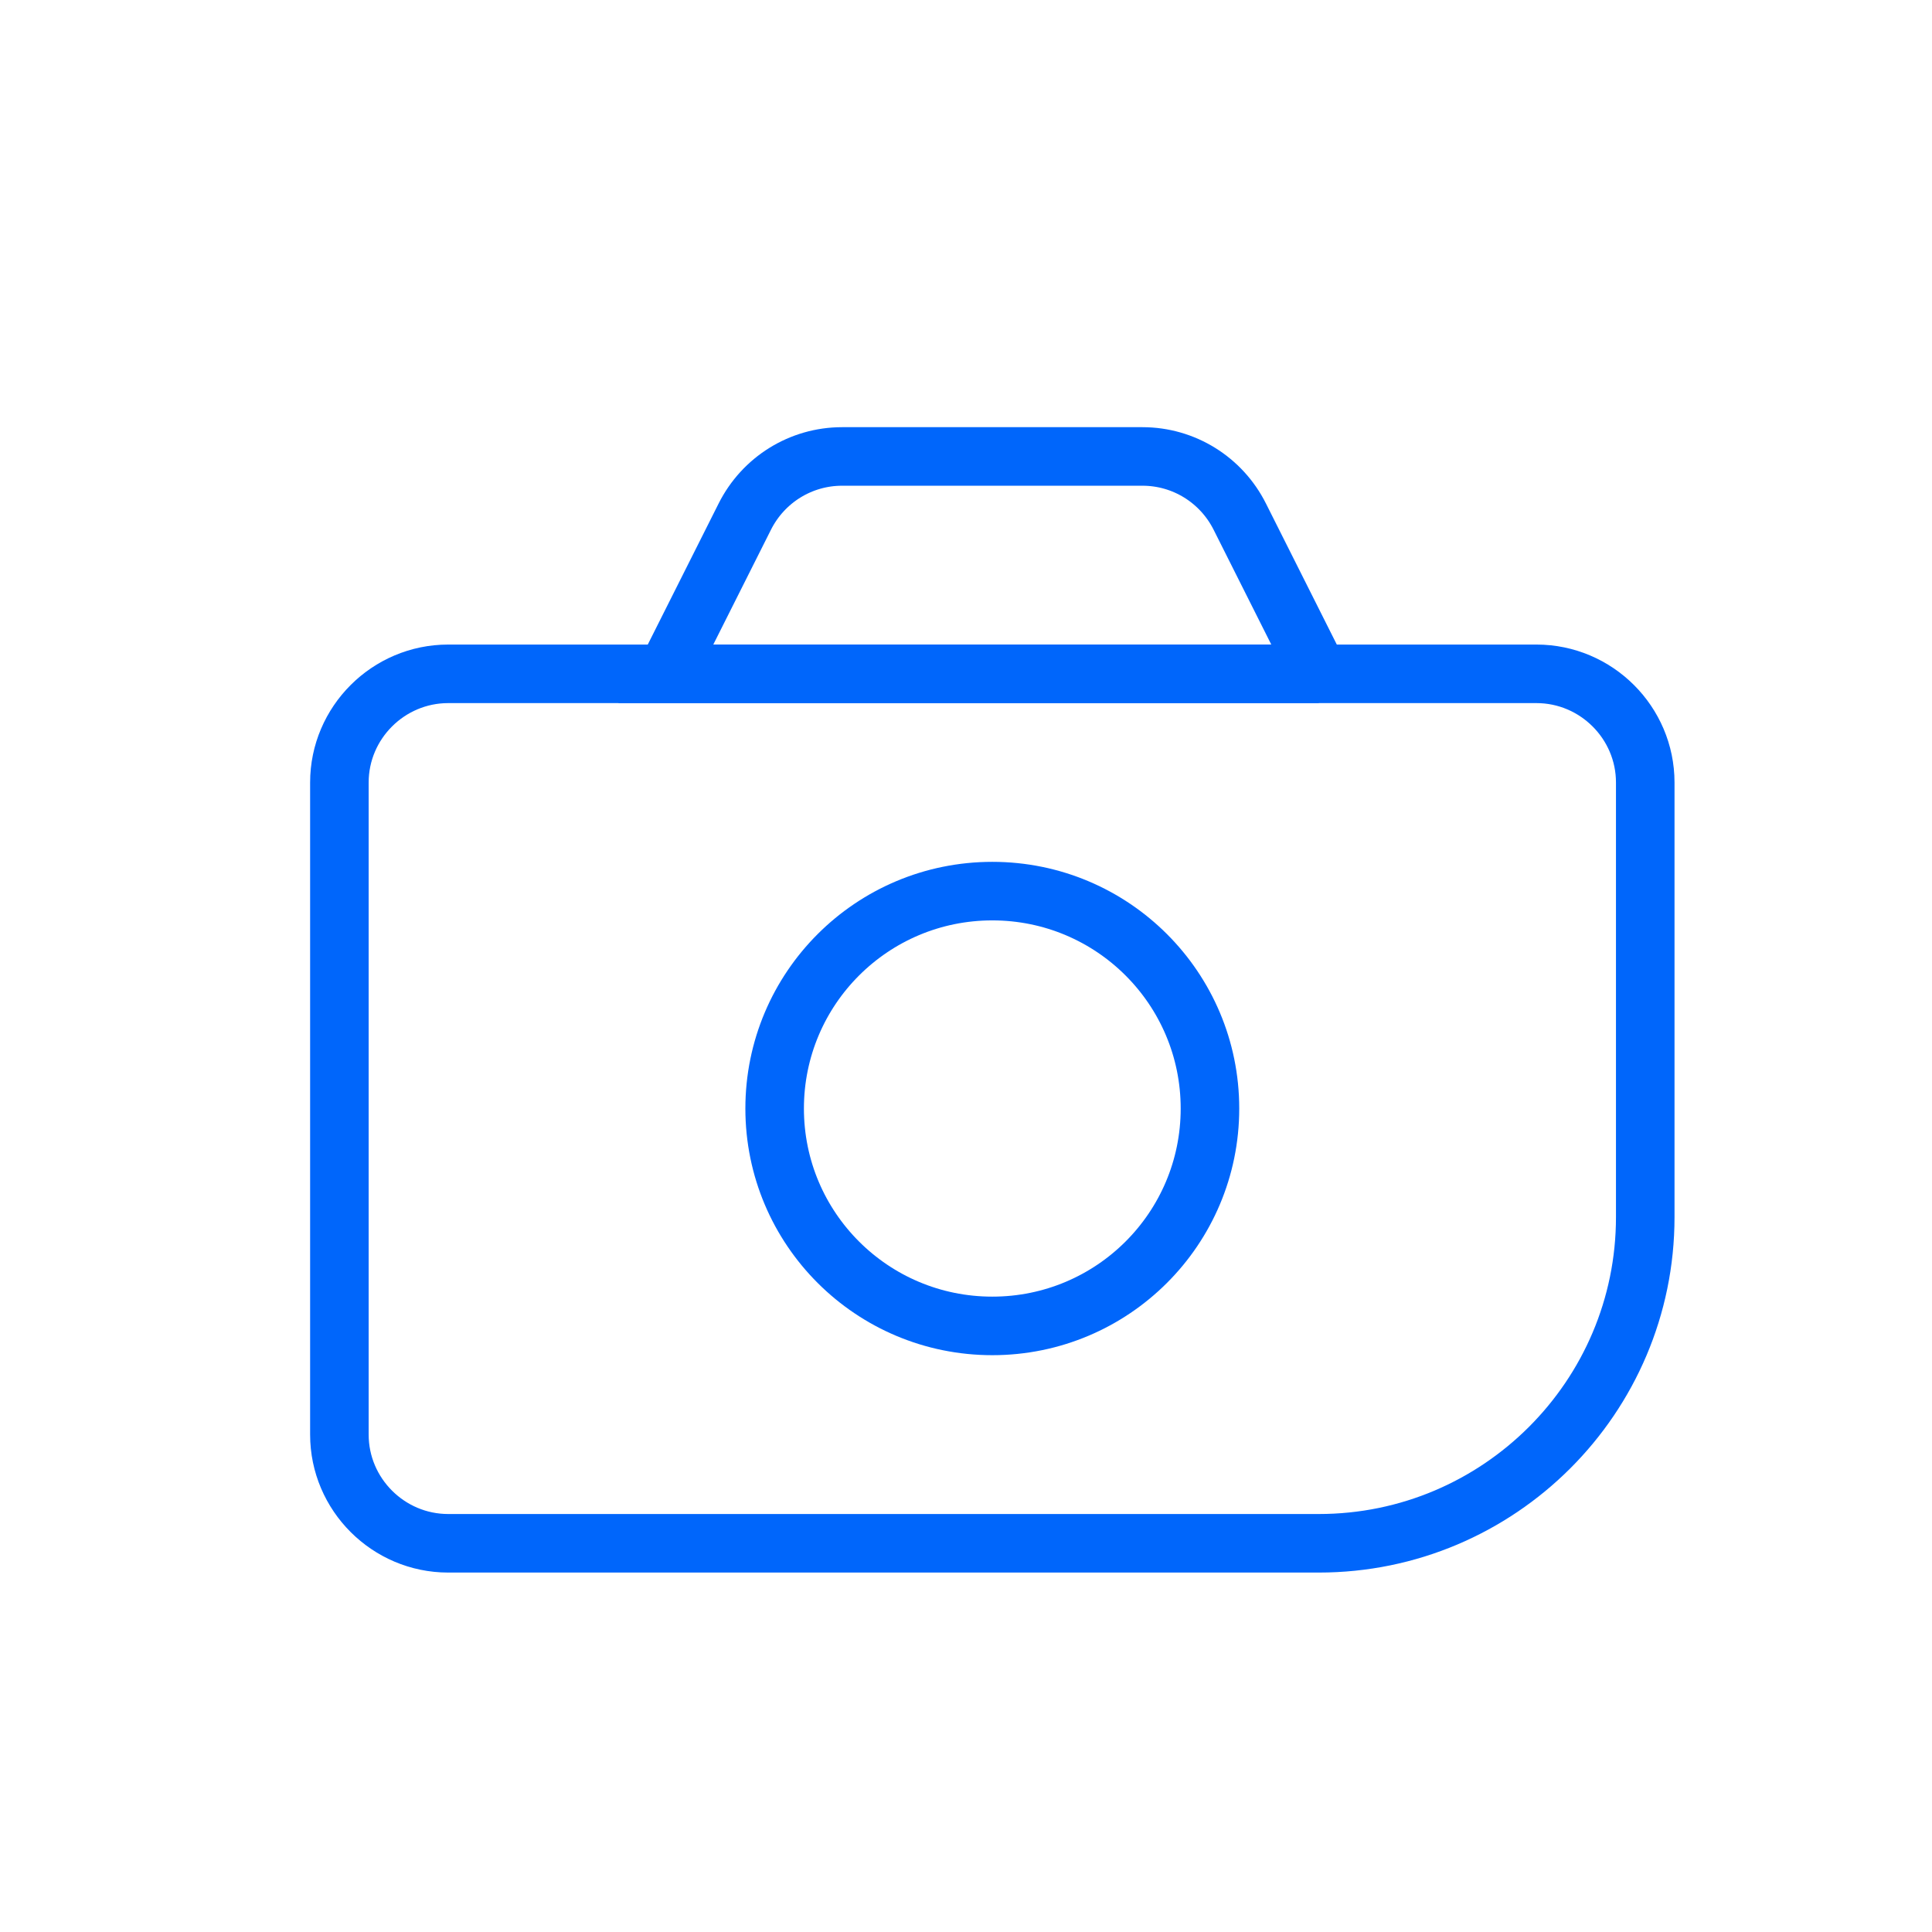
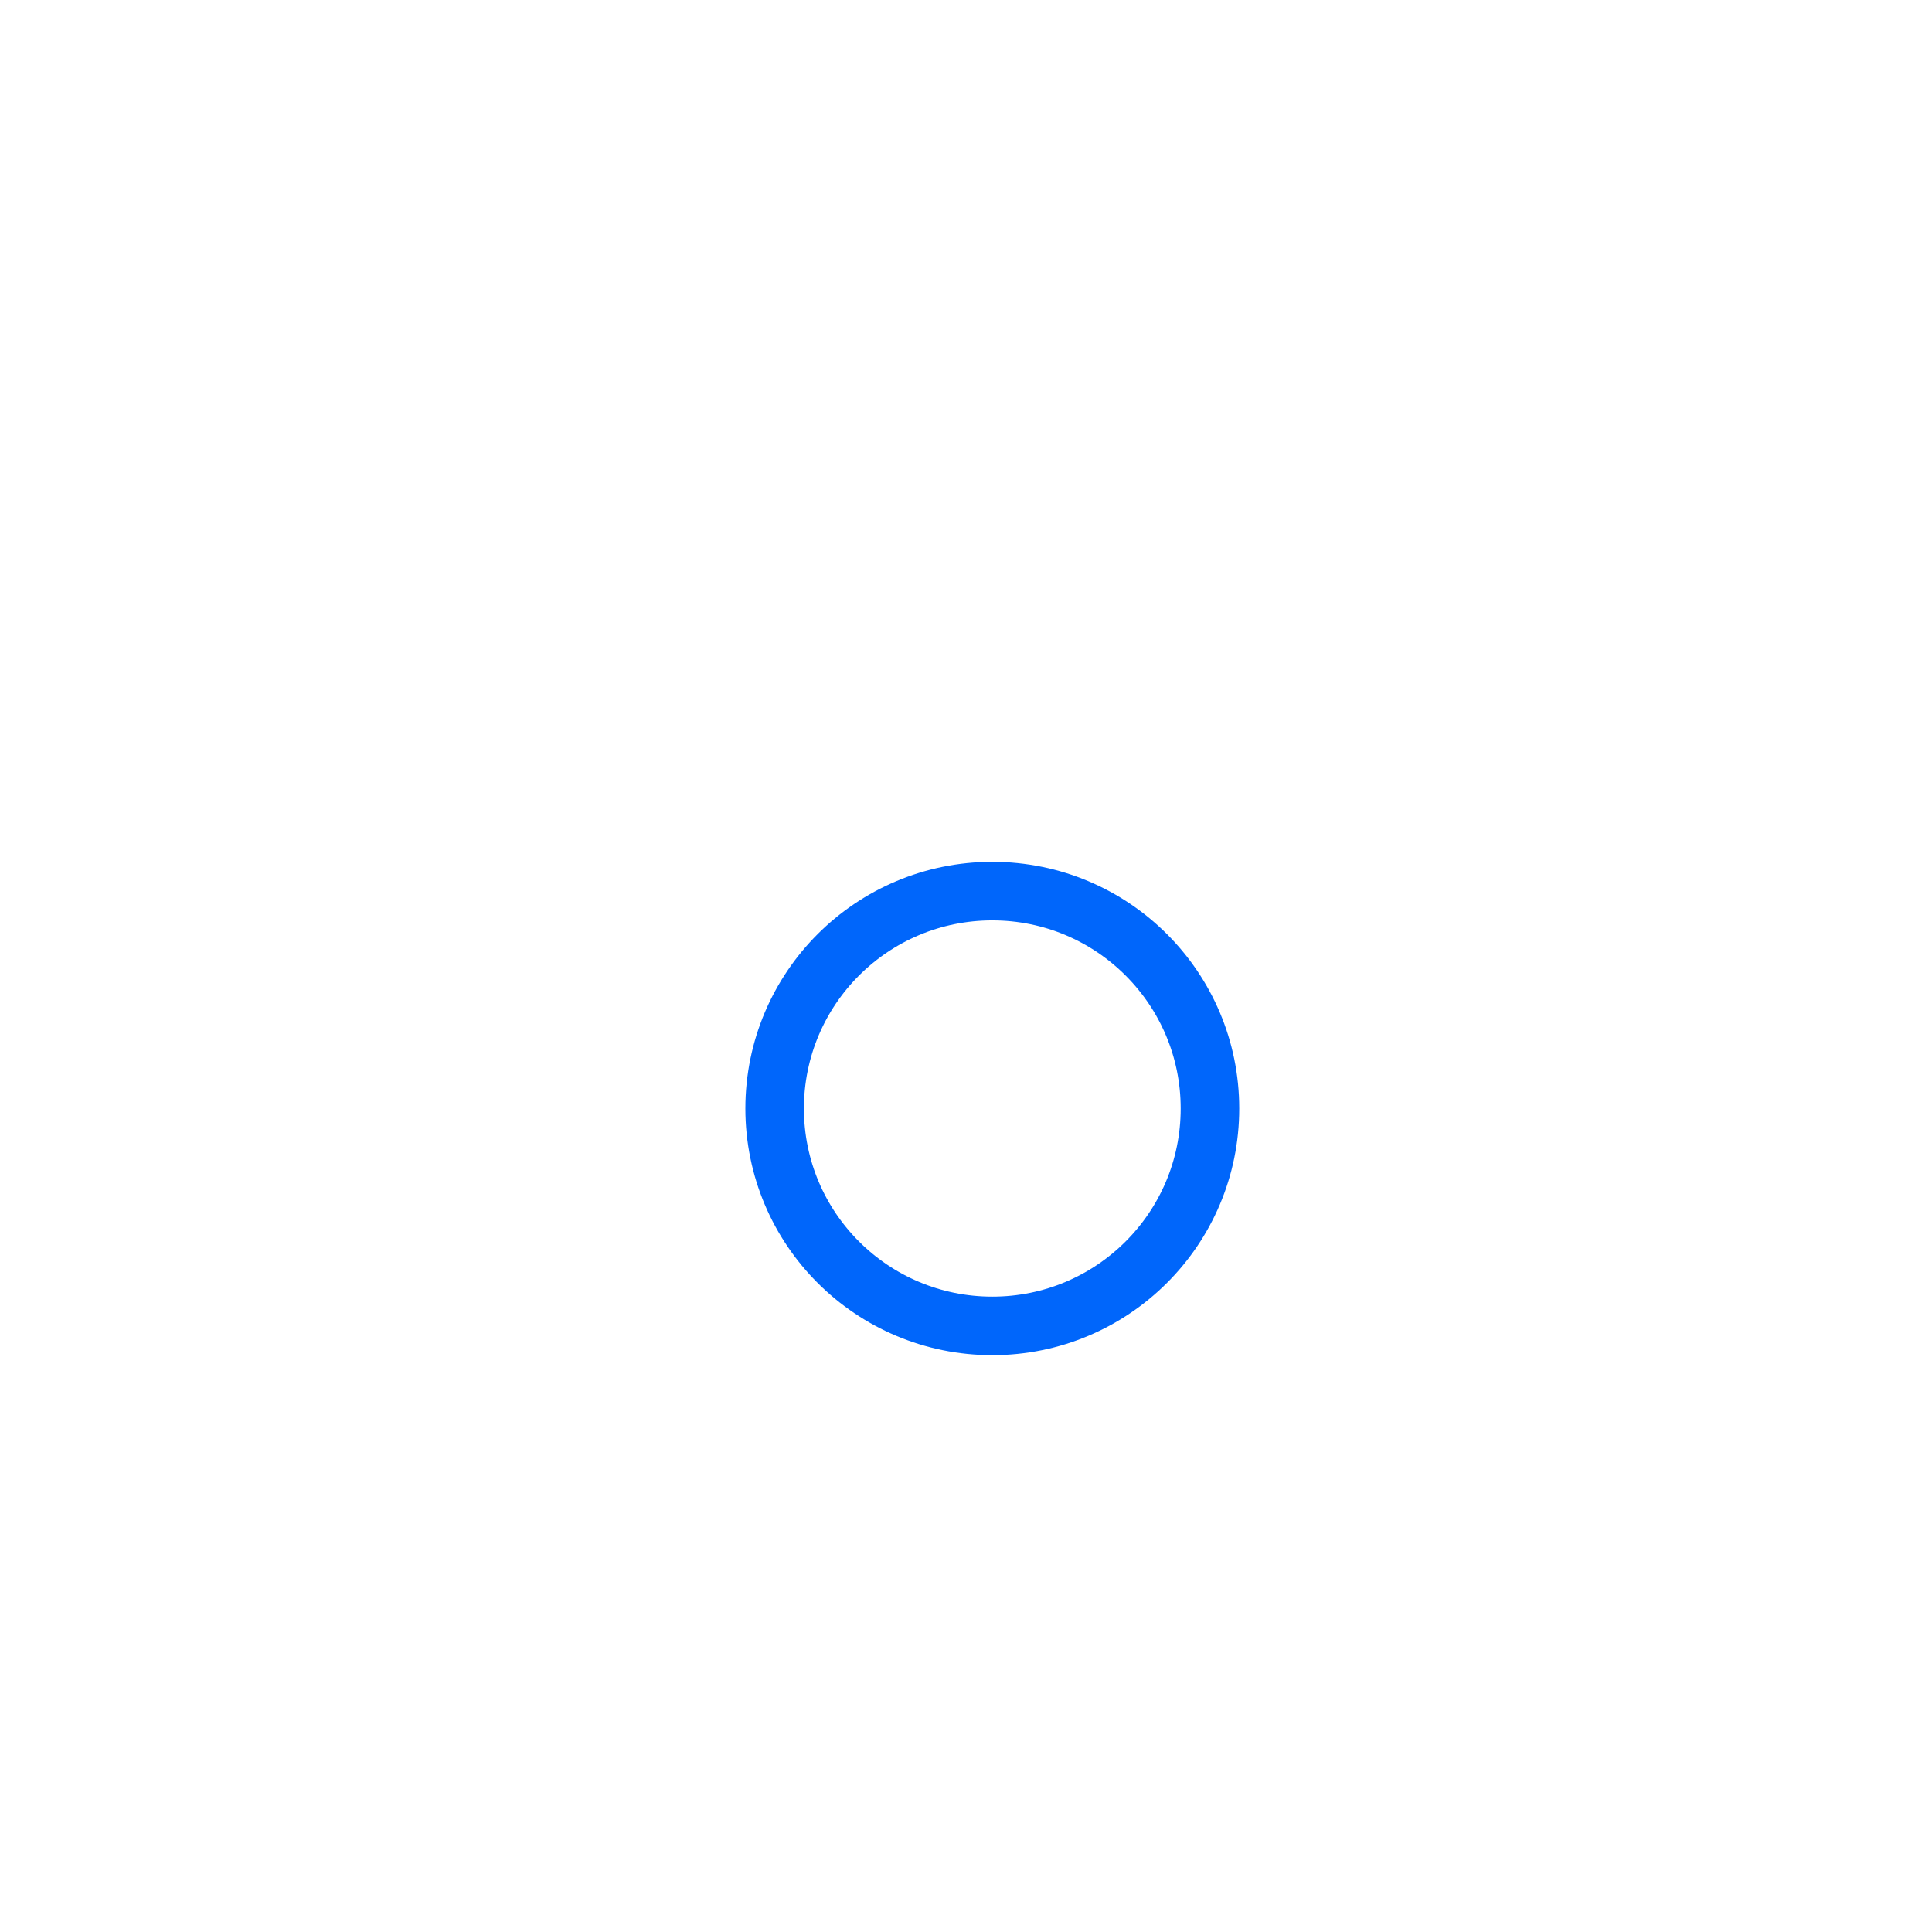
<svg xmlns="http://www.w3.org/2000/svg" width="66" height="66" viewBox="0 0 66 66" fill="none">
-   <path d="M52.486 23.019H15.311C13.266 23.019 11.594 24.689 11.594 26.731V49.008C11.594 51.05 13.266 52.721 15.311 52.721H45.052C51.204 52.721 56.204 47.726 56.204 41.582V26.731C56.204 24.689 54.532 23.019 52.487 23.019H52.486Z" stroke="#0066FB" stroke-width="2" stroke-miterlimit="10" />
  <path d="M41.334 37.869C41.334 41.971 38.008 45.295 33.899 45.295C29.79 45.295 26.463 41.973 26.463 37.869C26.463 33.765 29.79 30.442 33.899 30.442C38.008 30.442 41.334 33.765 41.334 37.869Z" stroke="#0066FB" stroke-width="2" stroke-miterlimit="10" />
-   <path d="M45.051 23.018H22.746L25.441 17.653C26.073 16.391 27.355 15.593 28.767 15.593H39.028C40.441 15.593 41.723 16.391 42.355 17.653L45.05 23.018H45.051Z" stroke="#0066FB" stroke-width="2" stroke-miterlimit="10" />
</svg>